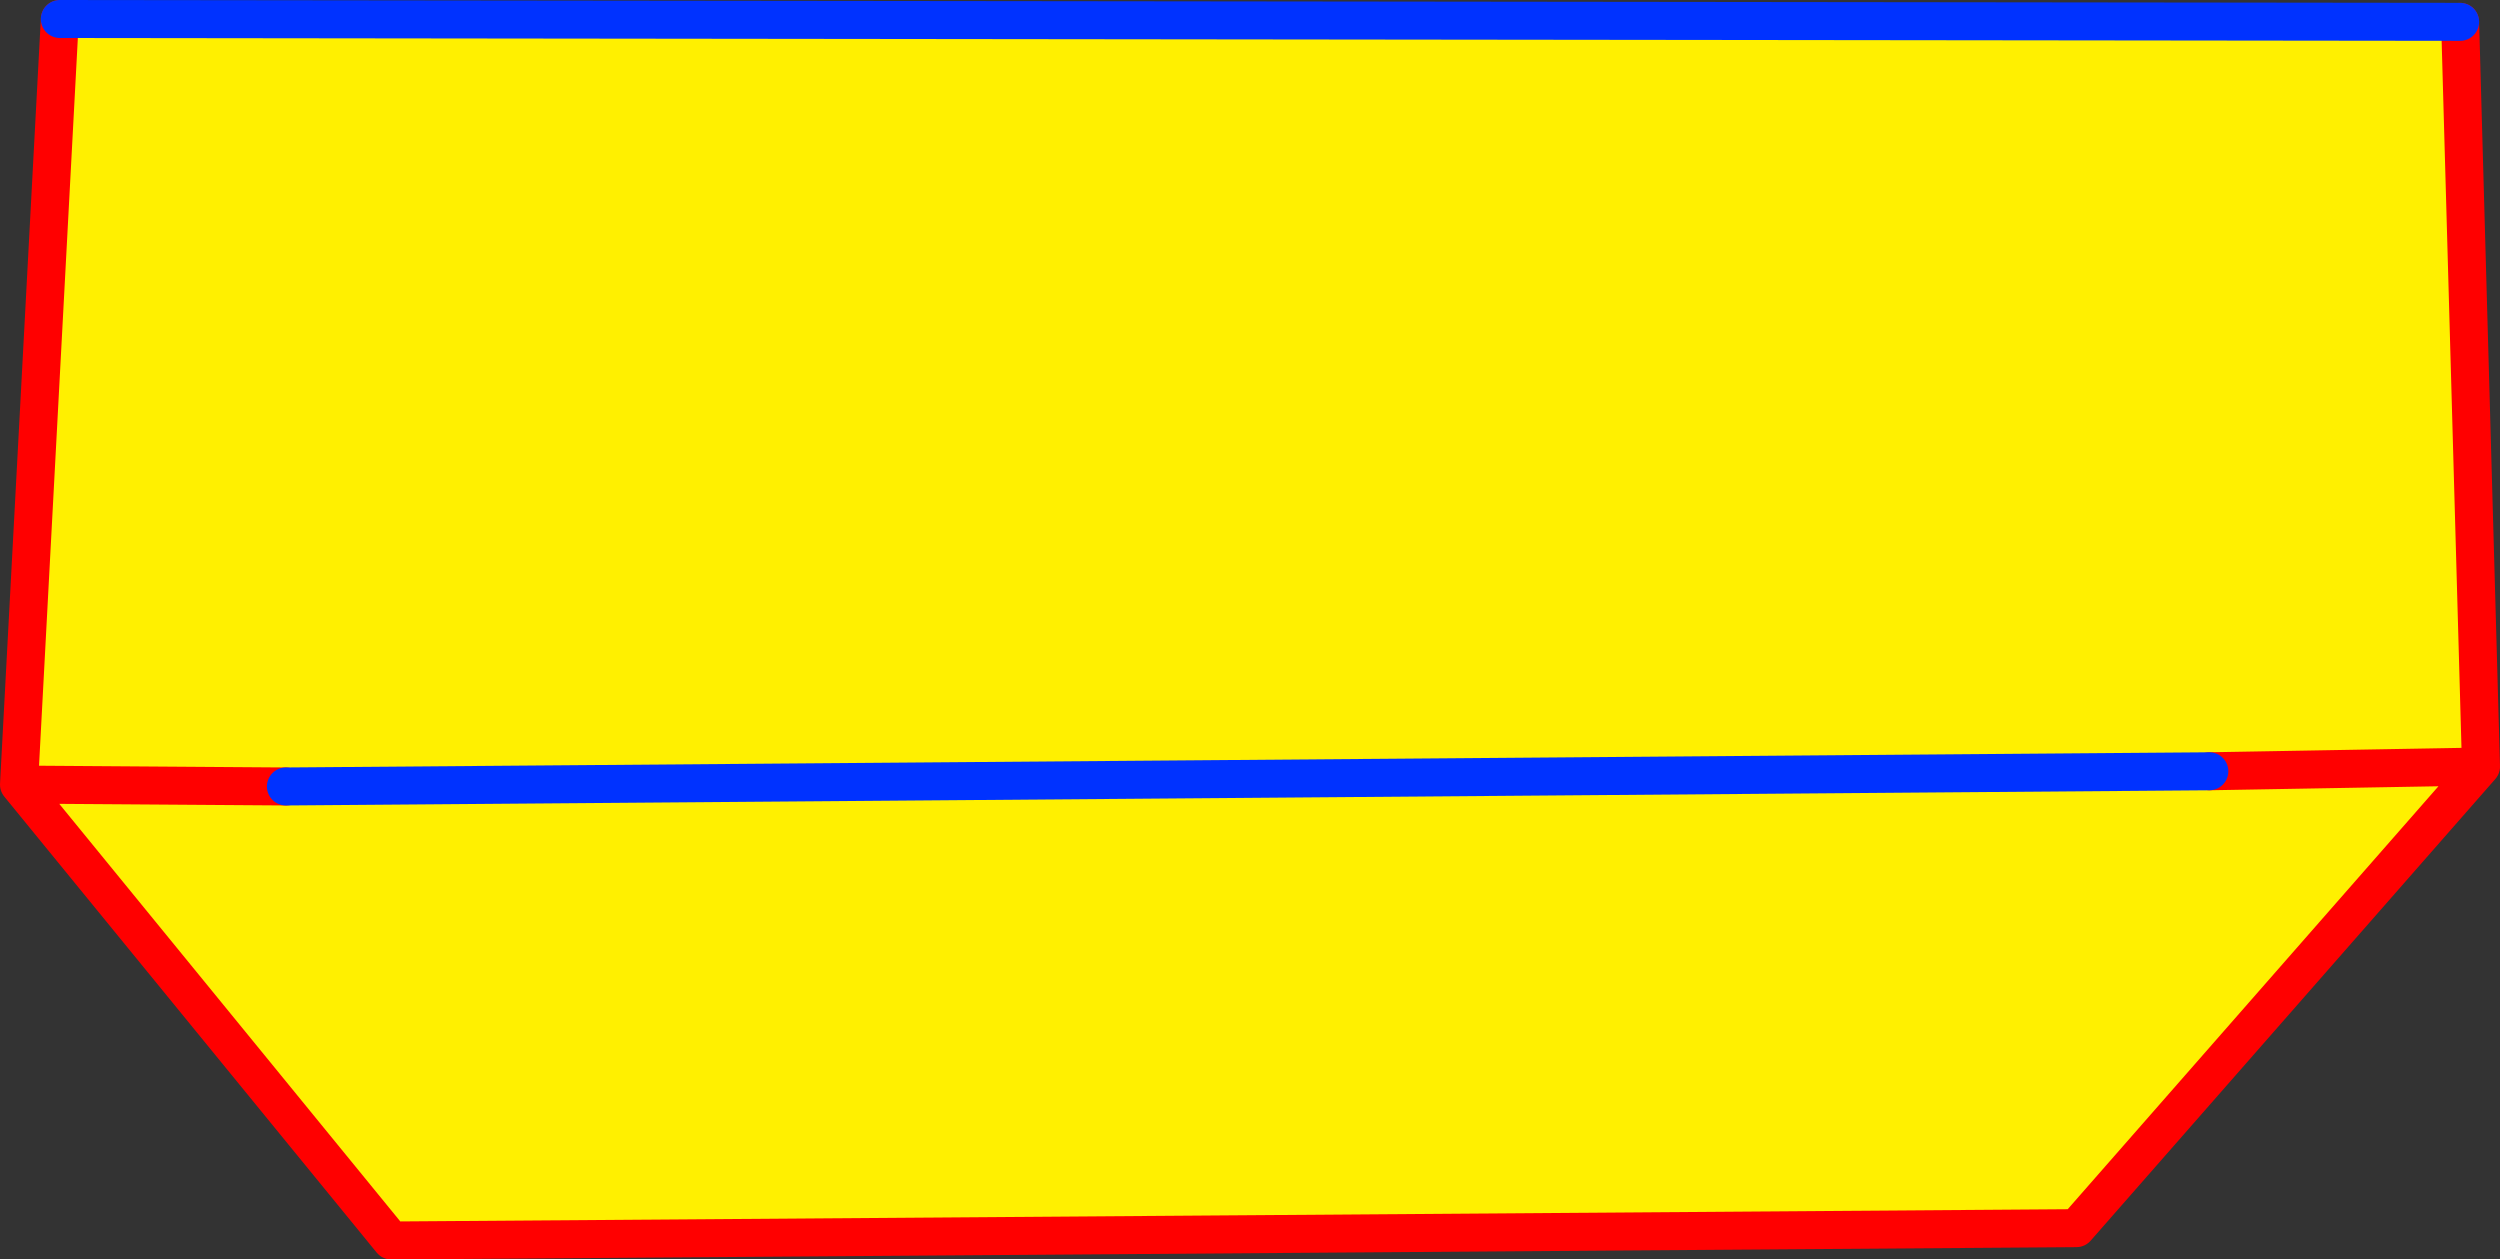
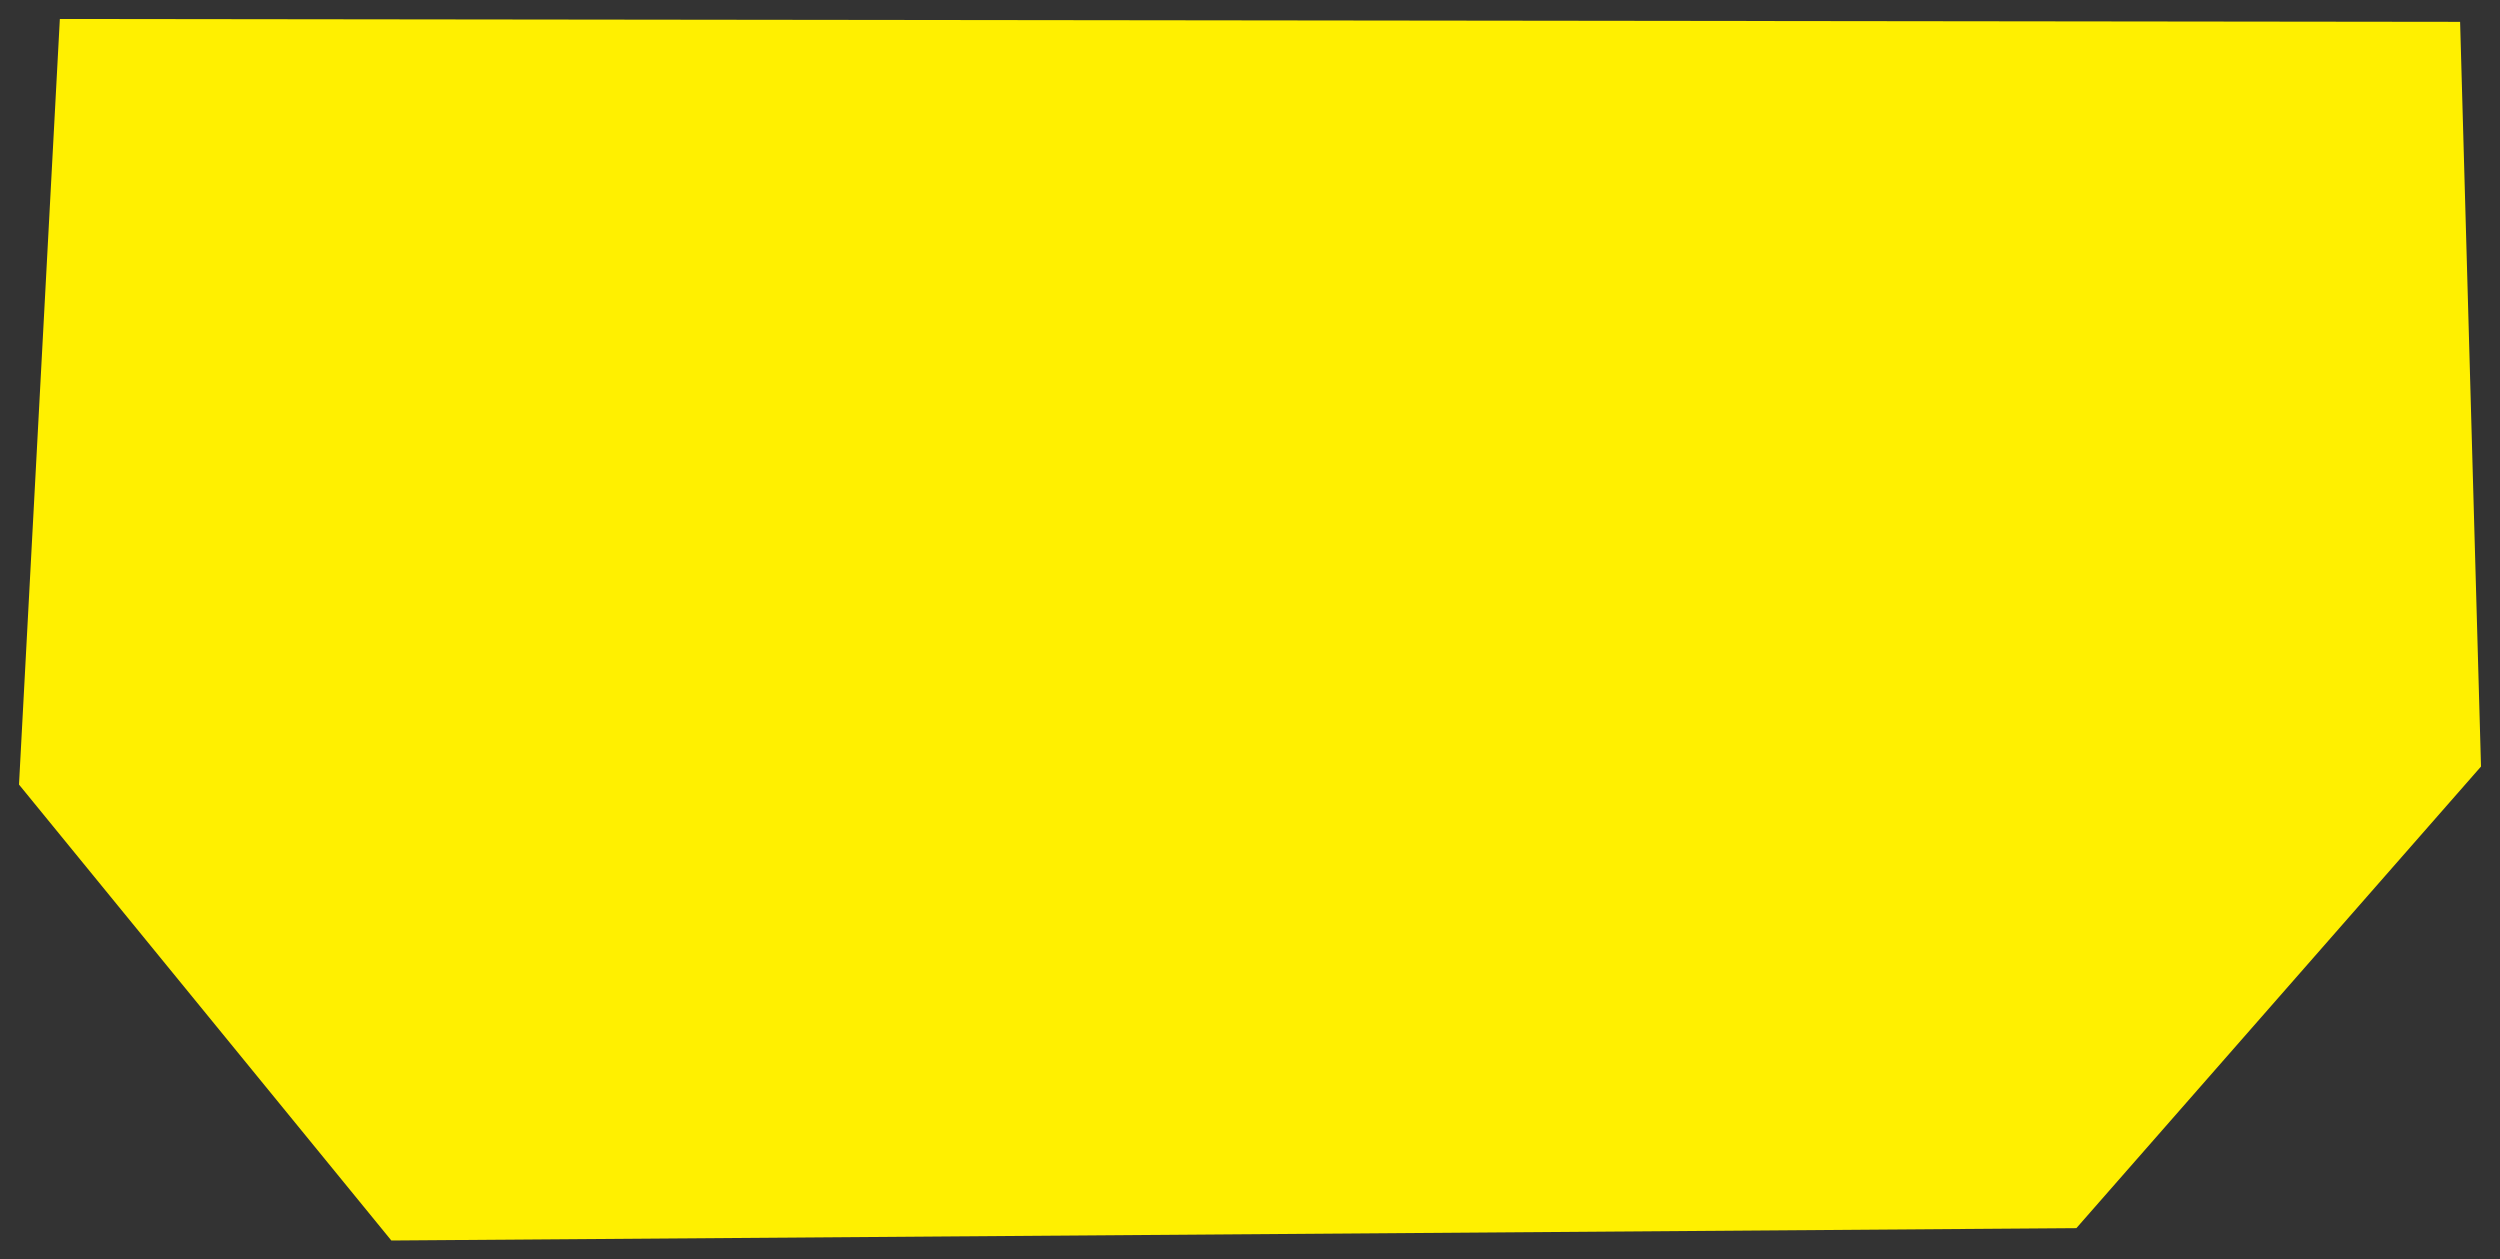
<svg xmlns="http://www.w3.org/2000/svg" height="66.3px" width="131.6px">
  <rect width="100%" height="100%" fill="#333333" stroke="none" />
  <g transform="matrix(1.0, 0.0, 0.0, 1.0, -302.45, -244.25)">
    <path d="M433.05 284.6 L418.75 284.85 433.05 284.6 411.75 308.9 323.05 309.55 303.45 285.55 305.6 245.25 431.95 245.4 433.05 284.6 M317.5 285.65 L303.45 285.55 317.5 285.65 418.75 284.85 317.5 285.65" fill="#fff000" fill-rule="evenodd" stroke="none" />
-     <path d="M418.75 284.85 L433.05 284.6 431.95 245.4 M305.6 245.25 L303.45 285.55 317.5 285.65 M433.05 284.6 L411.75 308.9 323.05 309.55 303.45 285.55" fill="none" stroke="#ff0000" stroke-linecap="round" stroke-linejoin="round" stroke-width="2.0" />
-     <path d="M431.95 245.4 L305.6 245.25 M317.5 285.65 L418.75 284.85 Z" fill="none" stroke="#0032ff" stroke-linecap="round" stroke-linejoin="round" stroke-width="2.0" />
  </g>
</svg>